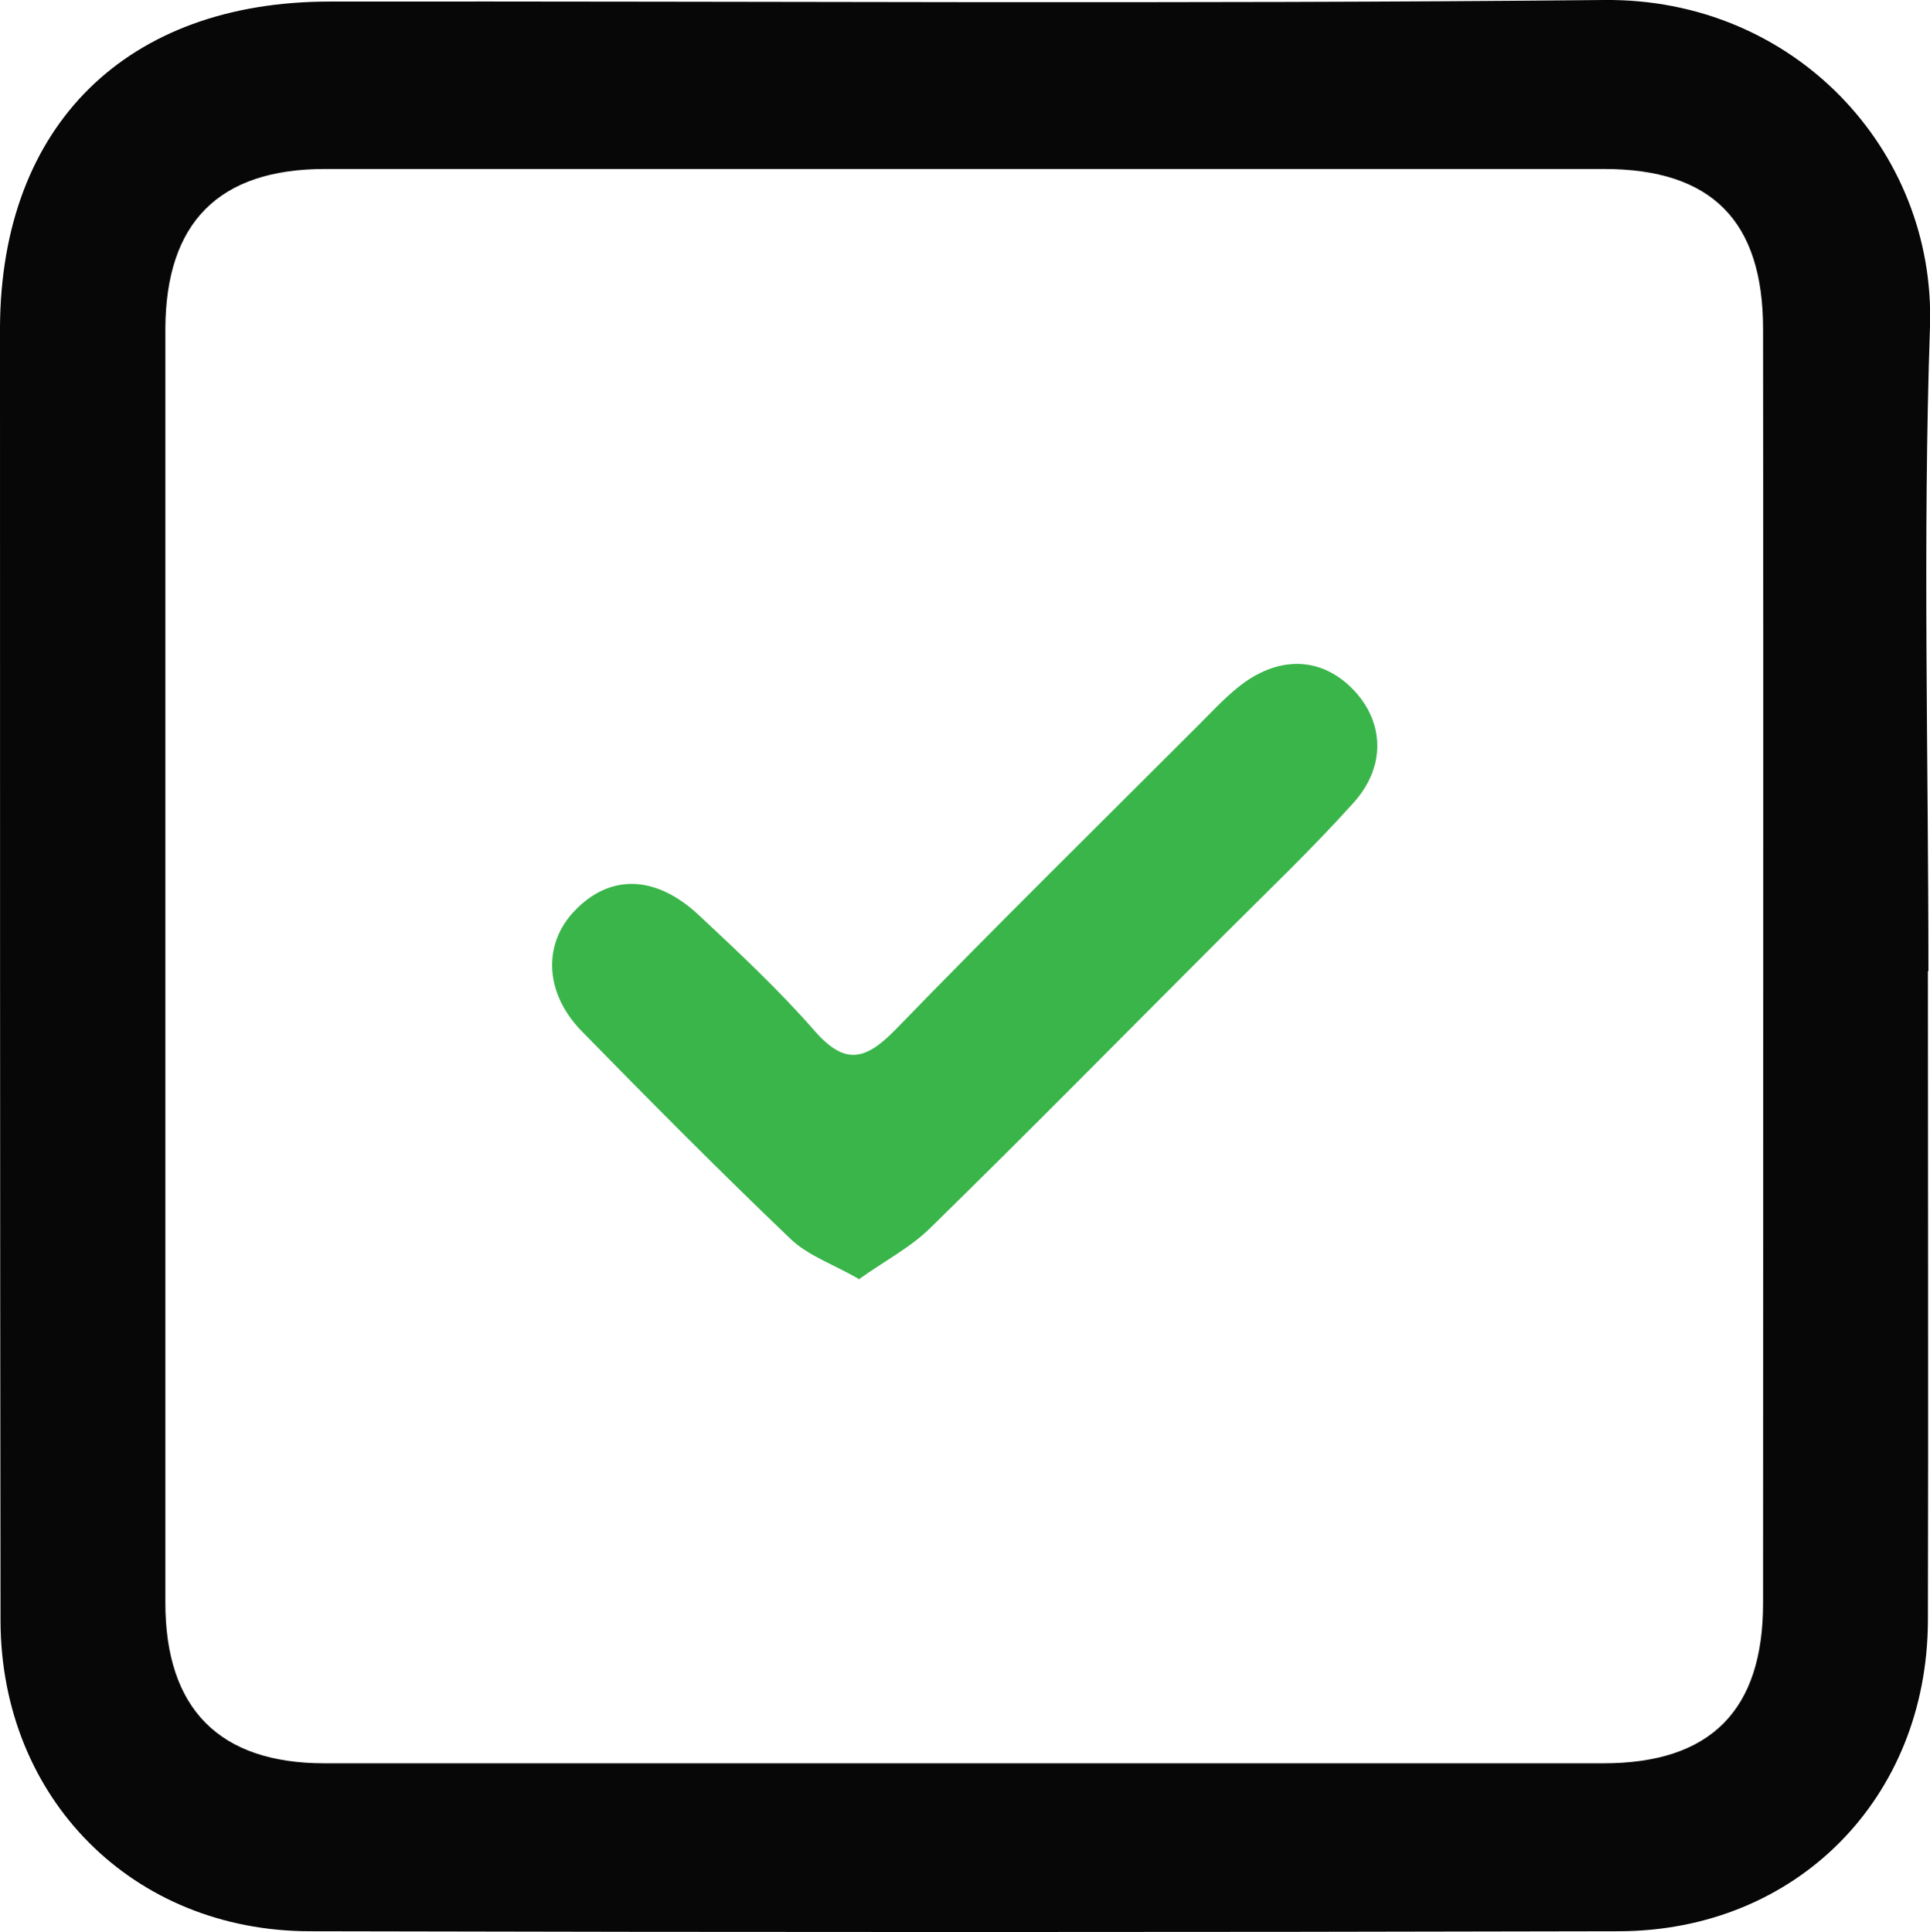
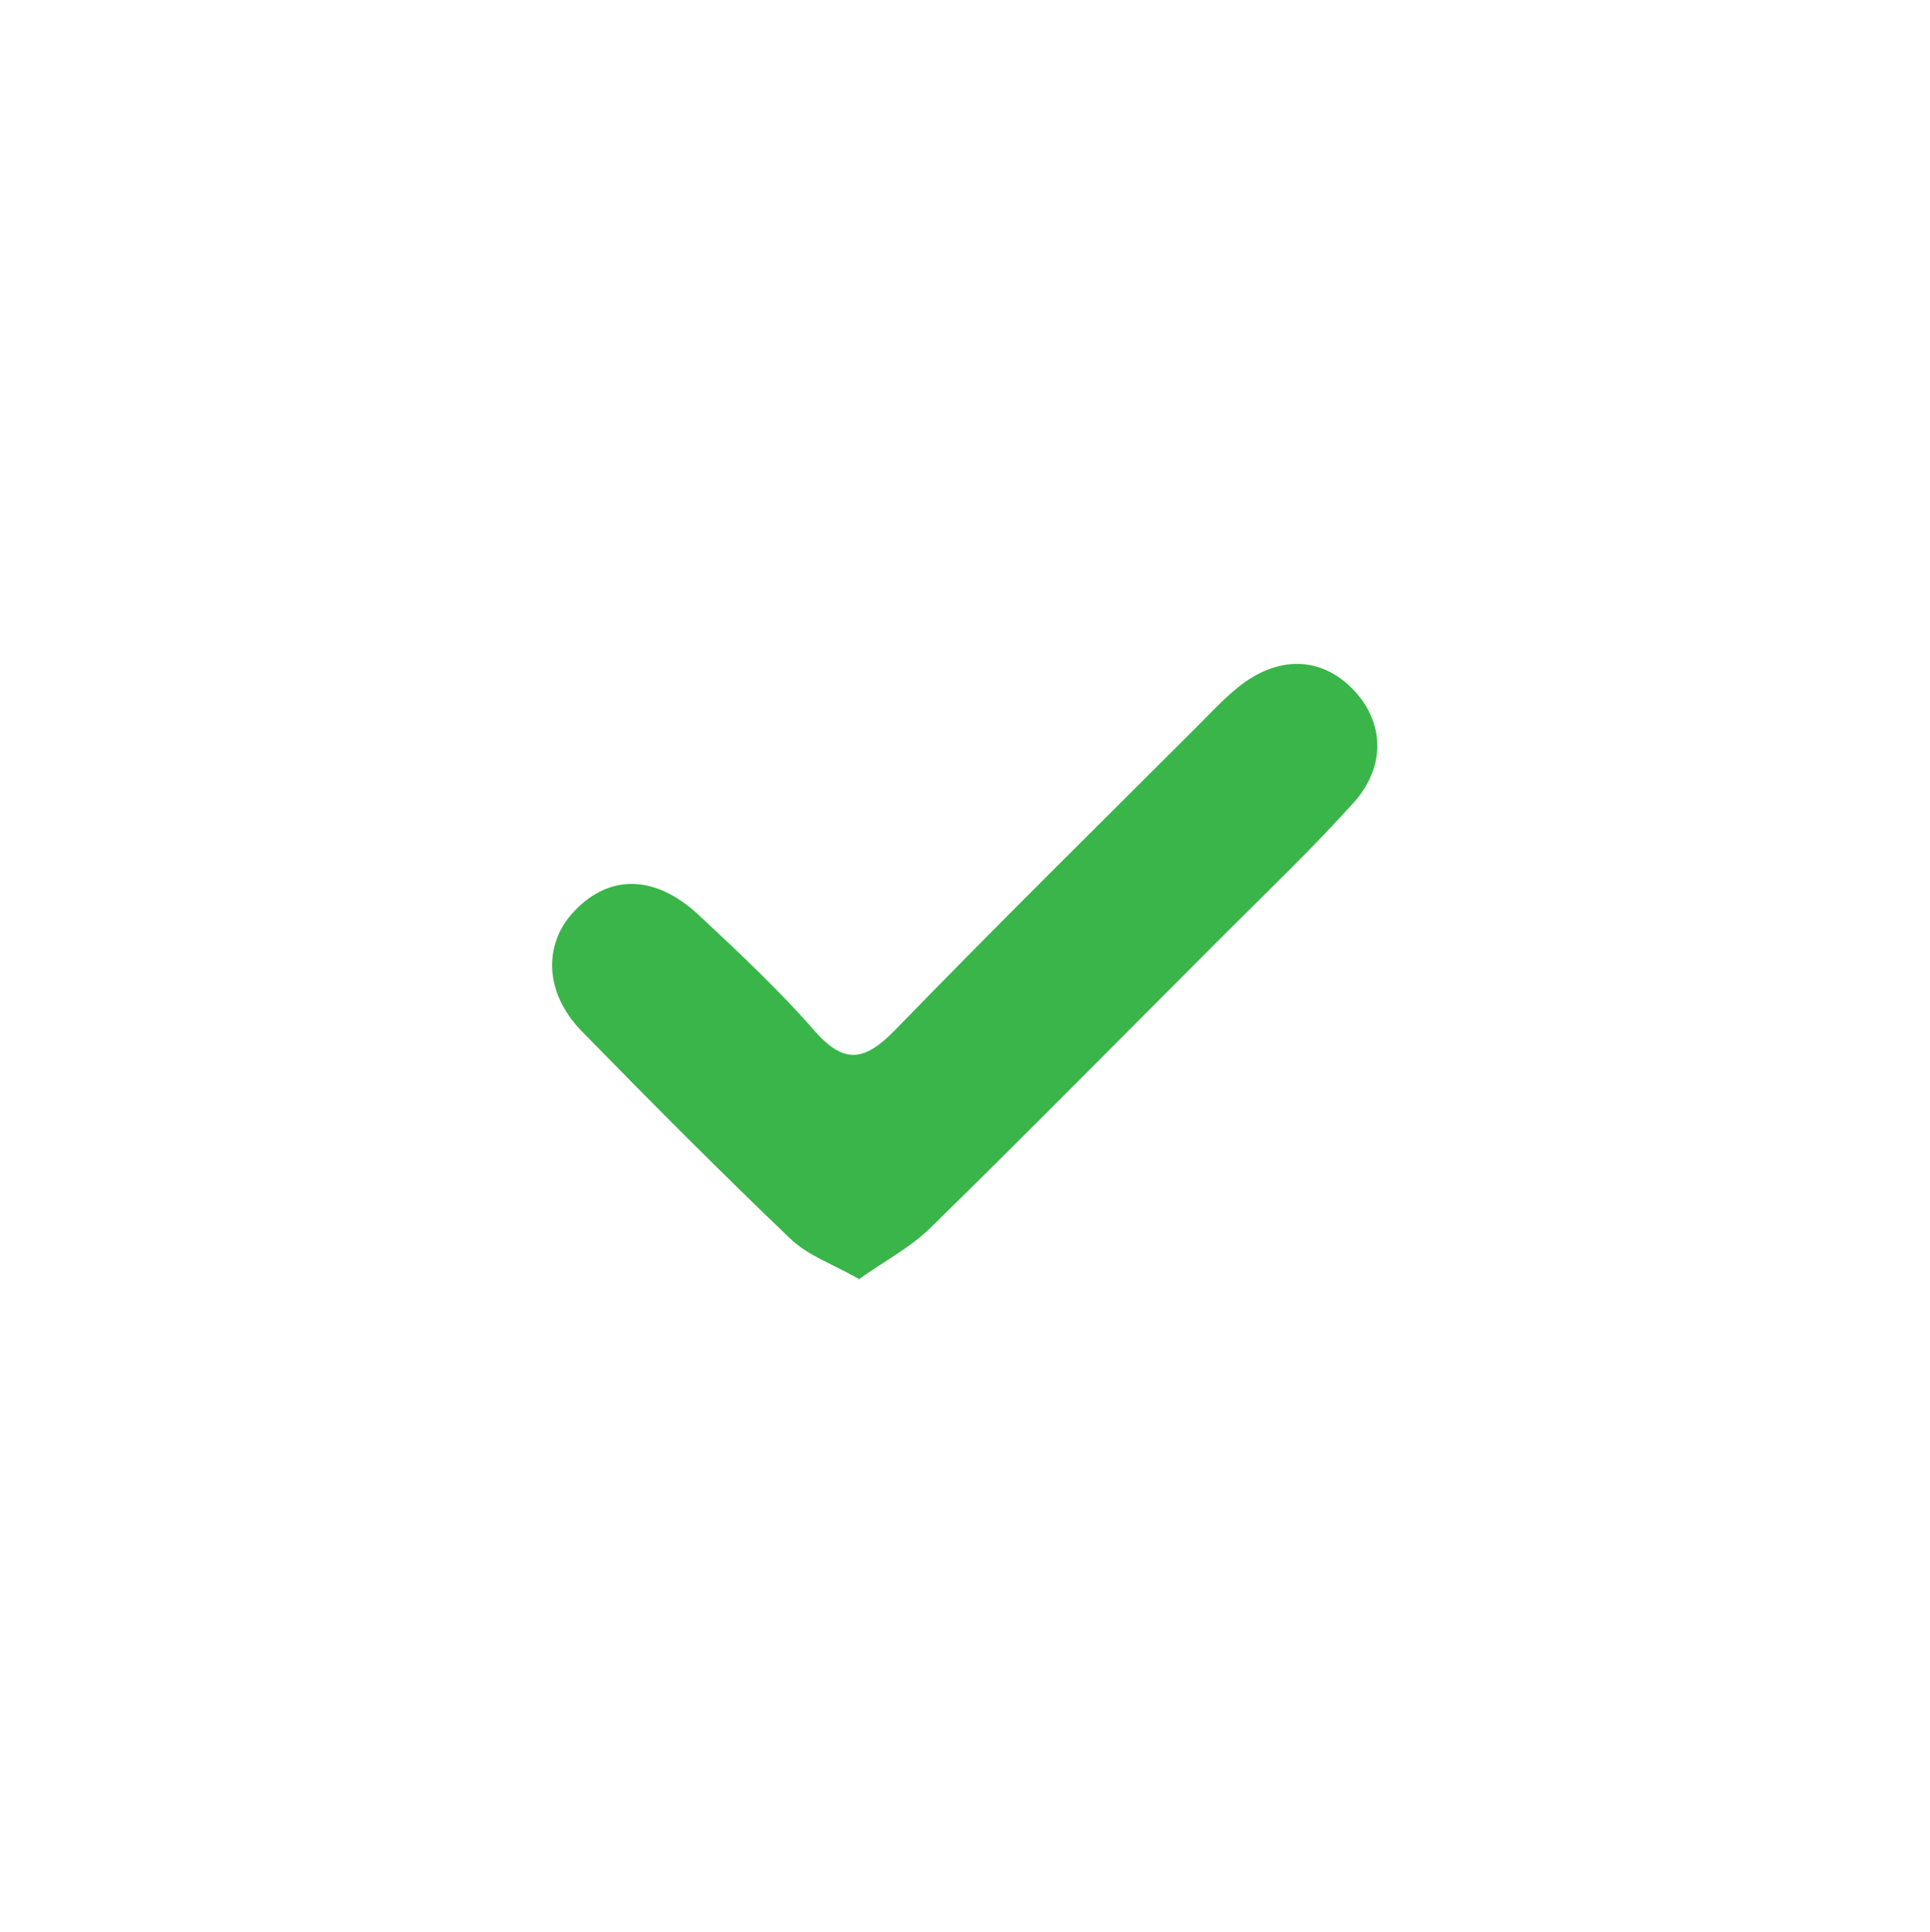
<svg xmlns="http://www.w3.org/2000/svg" id="Layer_2" viewBox="0 0 37 37.05">
  <defs>
    <style>.cls-1{fill:#39b54a;}.cls-2{fill:#070707;}</style>
  </defs>
  <g id="Layer_3">
-     <path class="cls-2" d="m36.96,18.62c0,4.15.01,8.3,0,12.45-.01,3.41-2.52,5.95-5.92,5.96-8.36.02-16.73.02-25.09,0-3.41,0-5.93-2.55-5.94-5.95C0,22.81,0,14.54,0,6.27.02,2.4,2.43.03,6.32.03,14.47.02,22.61.08,30.75,0c3.64-.04,6.36,2.87,6.25,6.26-.14,4.11-.03,8.24-.03,12.36Zm-33.79-.15c0,4.09,0,8.17,0,12.26,0,2.03,1.03,3.08,3.05,3.08,8.17,0,16.34,0,24.52,0,2.05,0,3.06-1.01,3.06-3.07,0-8.14.01-16.29,0-24.43,0-2.08-.99-3.07-3.05-3.07-8.17,0-16.34,0-24.52,0-2.04,0-3.05,1.03-3.06,3.06,0,4.06,0,8.11,0,12.17Z" />
    <path class="cls-1" d="m16.46,24.52c-.51-.29-.98-.45-1.31-.77-1.36-1.3-2.69-2.64-4-3.98-.72-.74-.74-1.68-.13-2.31.67-.7,1.54-.69,2.37.08.77.72,1.54,1.44,2.23,2.23.58.66.97.56,1.54-.02,1.91-1.97,3.86-3.89,5.8-5.83.25-.25.49-.51.76-.73.77-.63,1.61-.61,2.23.04.58.61.63,1.46,0,2.16-.79.88-1.64,1.69-2.48,2.53-1.87,1.87-3.73,3.76-5.62,5.61-.39.39-.9.65-1.4,1.01Z" />
  </g>
</svg>